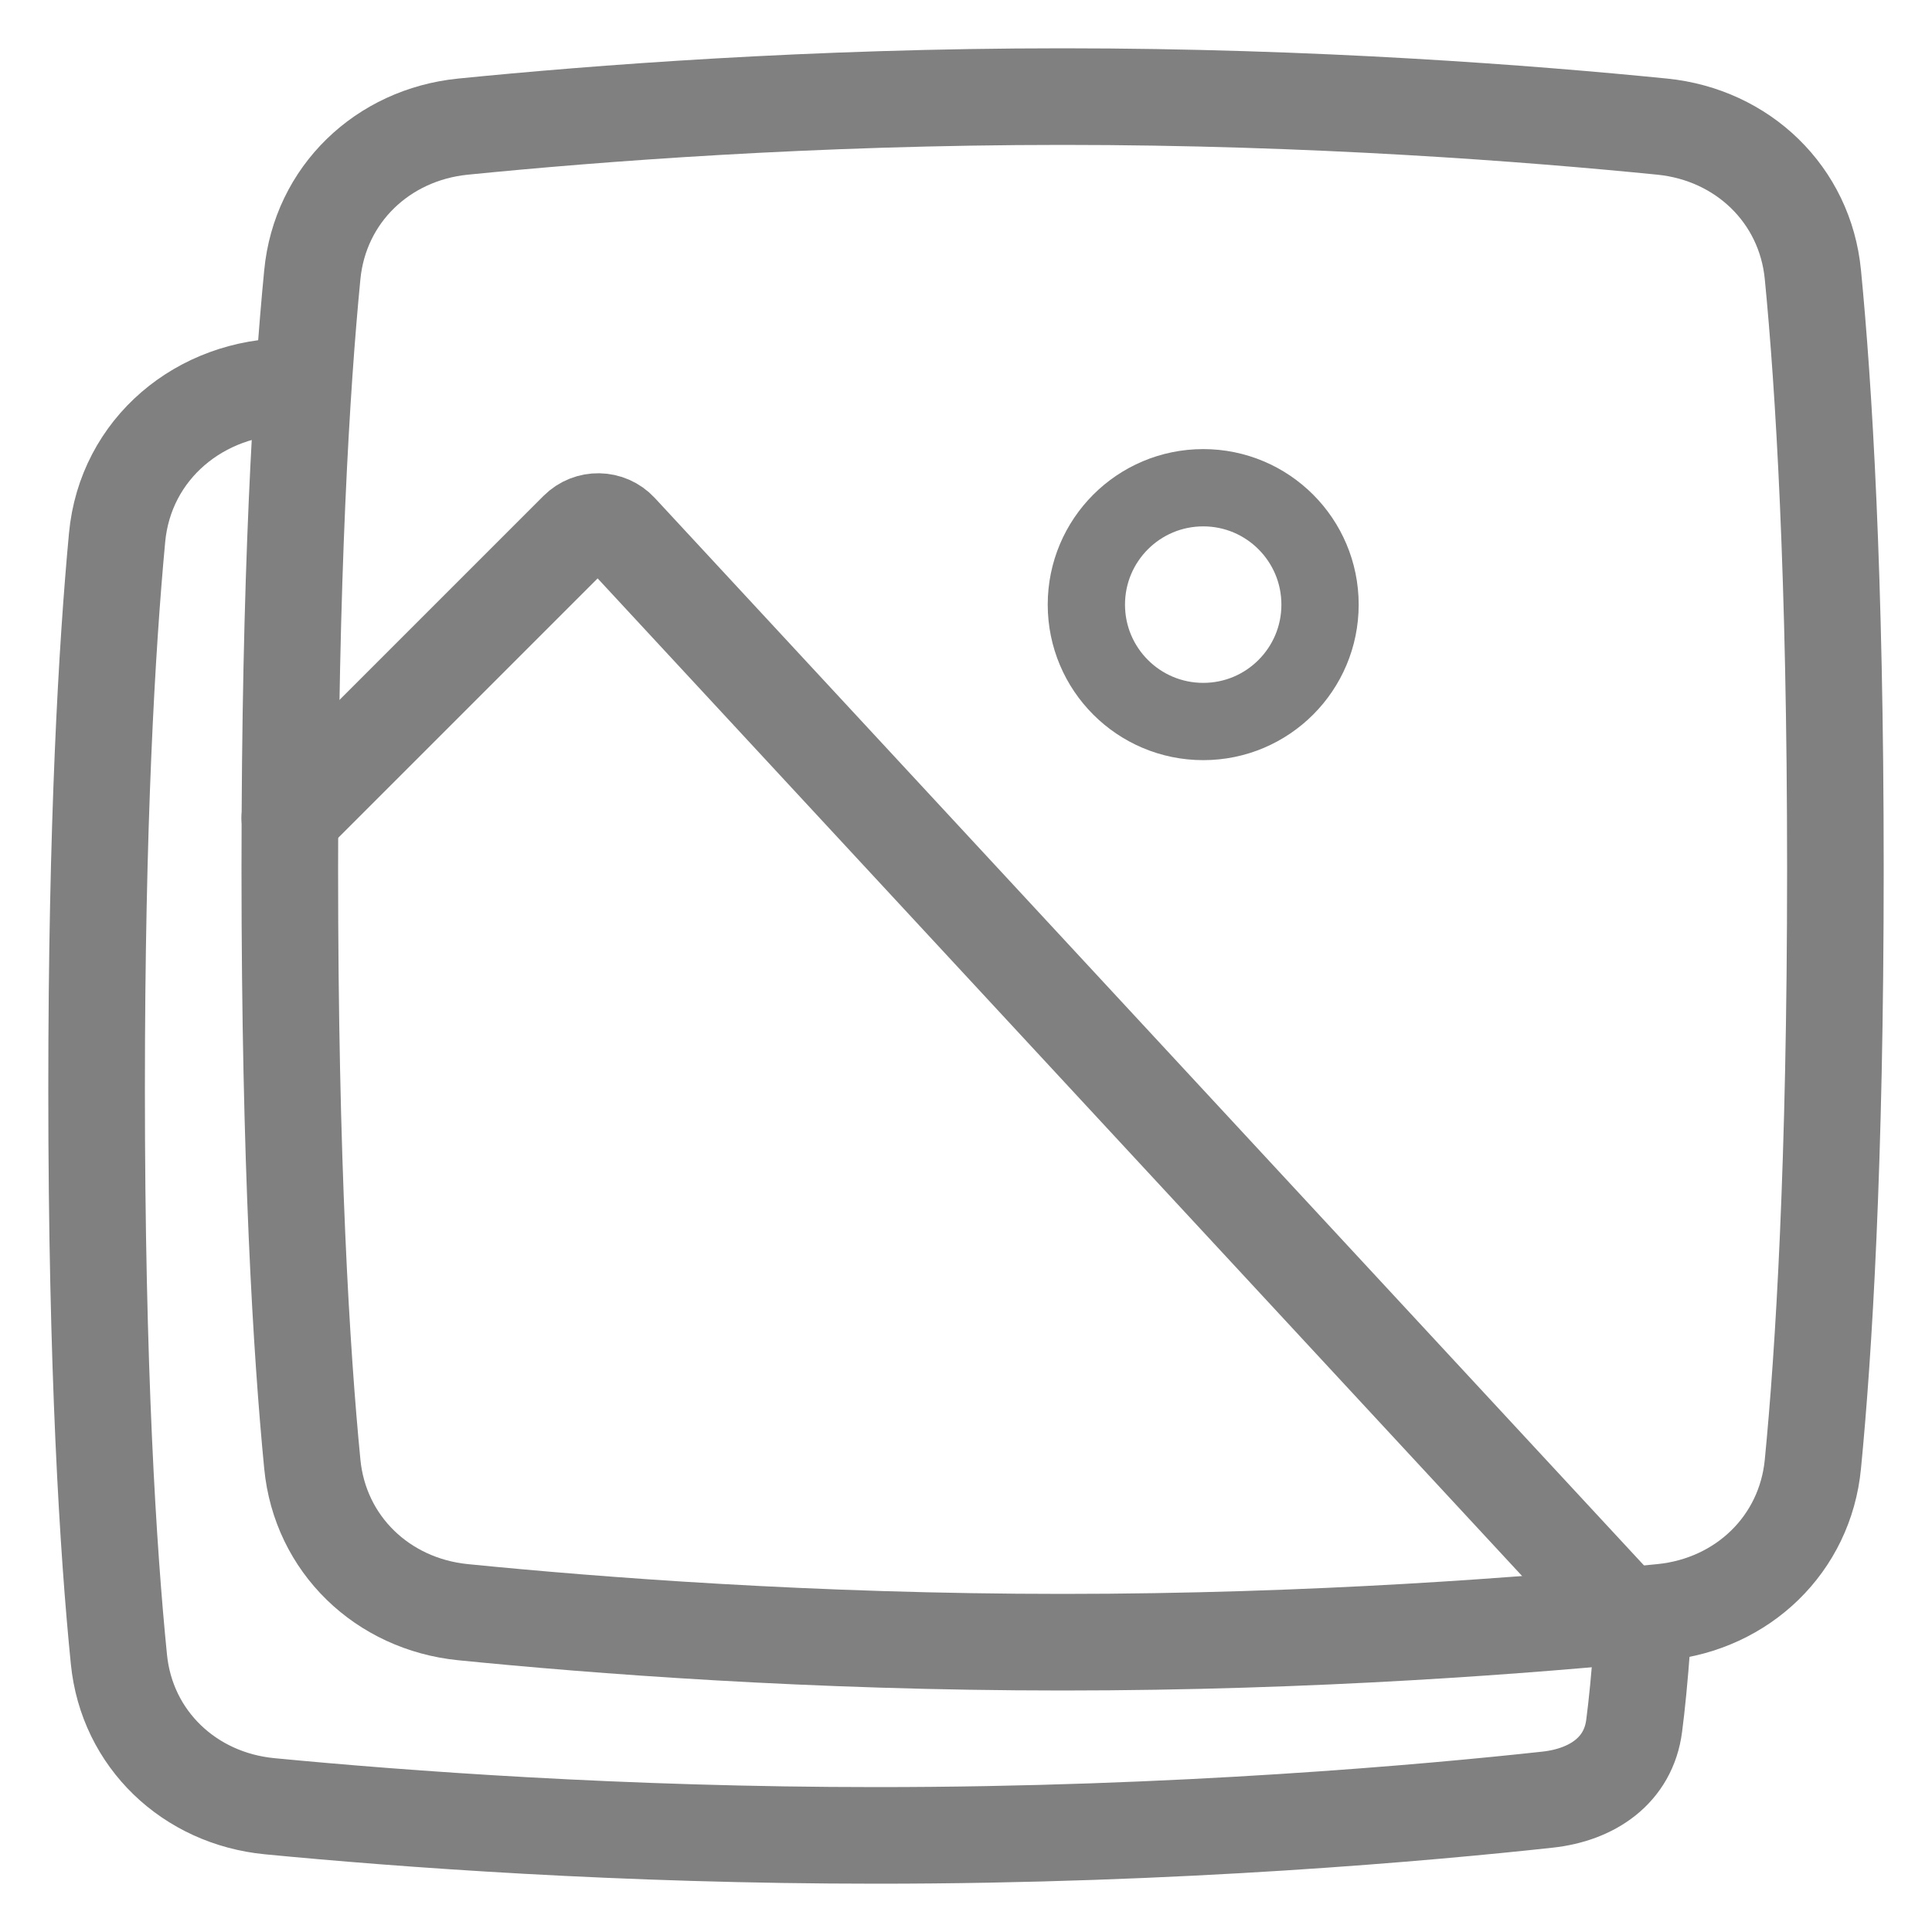
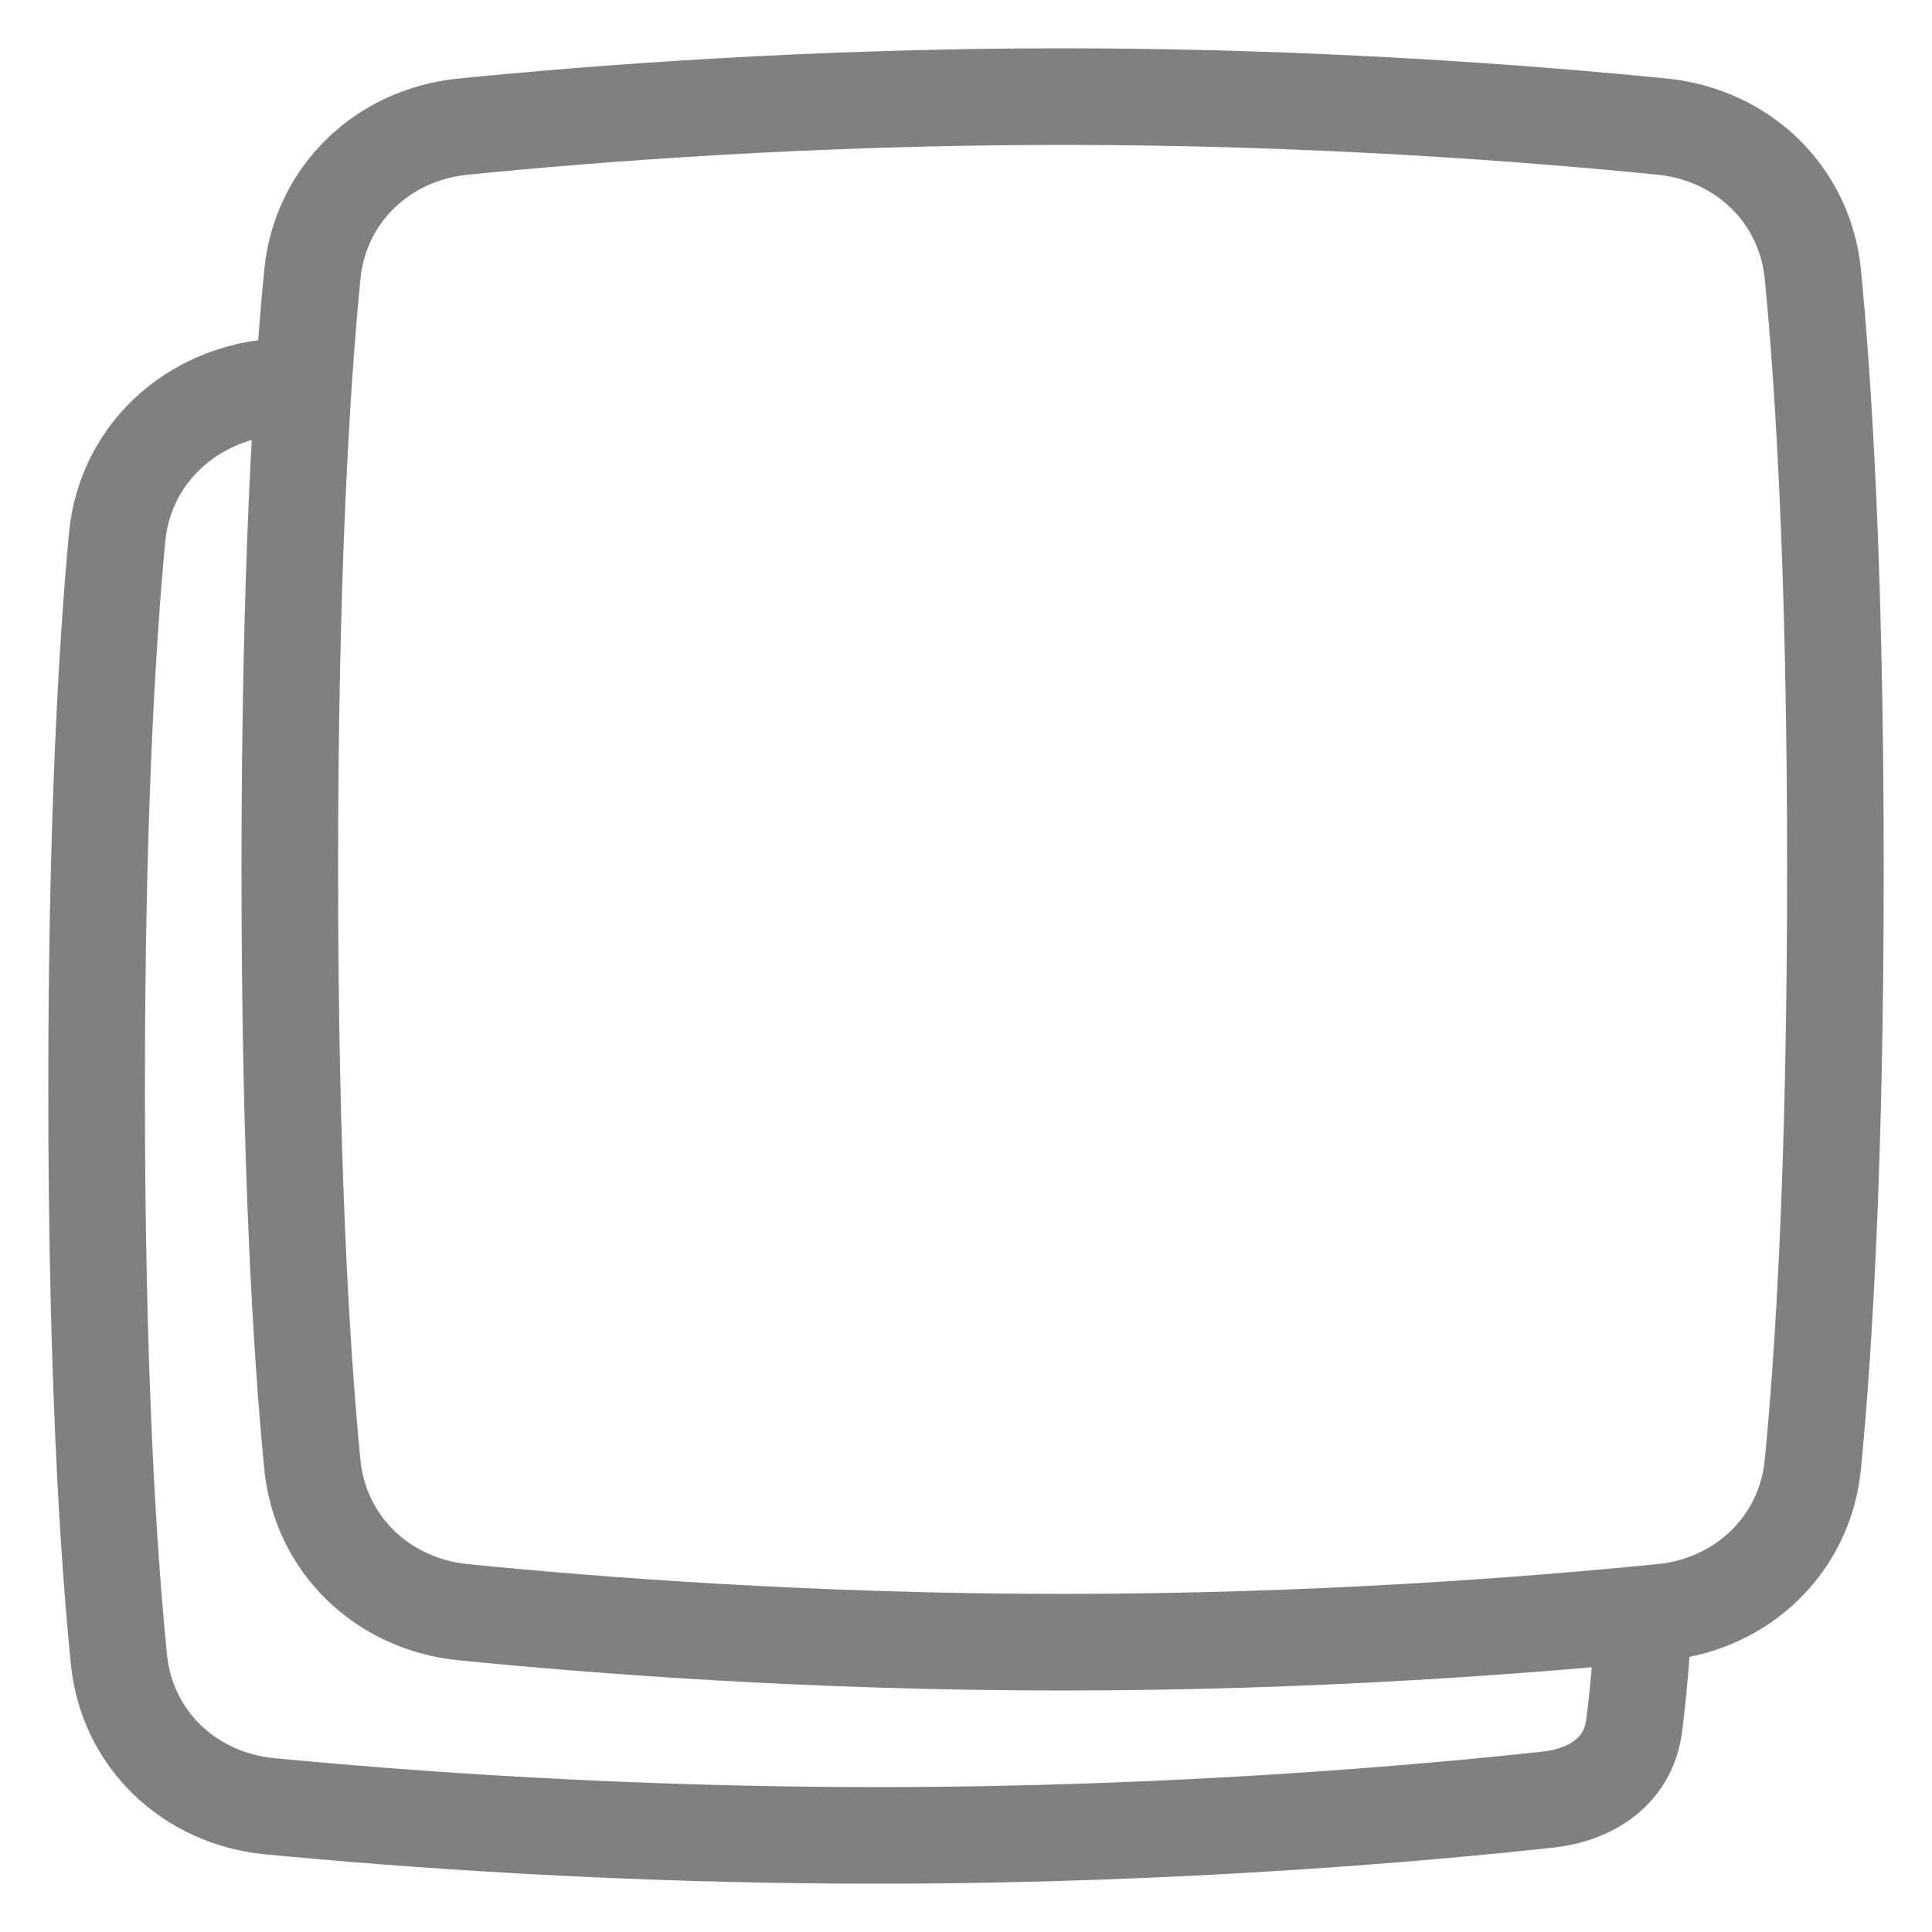
<svg xmlns="http://www.w3.org/2000/svg" width="20" height="20" viewBox="0 0 20 20" fill="none">
  <g id="Group 3">
    <path id="Vector" d="M3 4C2.075 4 1.297 4.645 1.212 5.566C1.106 6.701 1 8.525 1 11.273C1 14.186 1.119 16.061 1.231 17.177C1.313 18.005 1.963 18.618 2.791 18.698C4.162 18.83 6.44 19 9.077 19C12.195 19 14.811 18.762 16.019 18.63C16.483 18.58 16.858 18.327 16.917 17.864C16.945 17.65 16.973 17.369 17 17" stroke="#808080" stroke-linecap="round" />
-     <path id="Vector_2" d="M12.456 7.469C13.124 7.469 13.665 6.927 13.665 6.259C13.665 5.591 13.124 5.049 12.456 5.049C11.787 5.049 11.246 5.591 11.246 6.259C11.246 6.927 11.787 7.469 12.456 7.469Z" stroke="#808080" stroke-width="0.8" />
    <path id="Vector_3" d="M3.233 2.844C3.313 2.013 3.961 1.395 4.791 1.311C6.151 1.175 8.399 1 11 1C13.601 1 15.849 1.175 17.209 1.311C18.039 1.395 18.687 2.013 18.767 2.844C18.879 3.993 19 5.946 19 9C19 12.054 18.879 14.007 18.767 15.156C18.687 15.987 18.039 16.605 17.209 16.689C15.849 16.825 13.601 17 11 17C8.399 17 6.151 16.825 4.791 16.689C3.961 16.605 3.313 15.987 3.233 15.156C3.121 14.007 3 12.054 3 9C3 5.946 3.121 3.993 3.233 2.844Z" stroke="#808080" />
-     <path id="Vector_4" d="M3 8.467L5.98 5.487C6.1 5.367 6.296 5.37 6.412 5.495L16.811 16.717" stroke="#808080" stroke-linecap="round" />
  </g>
</svg>